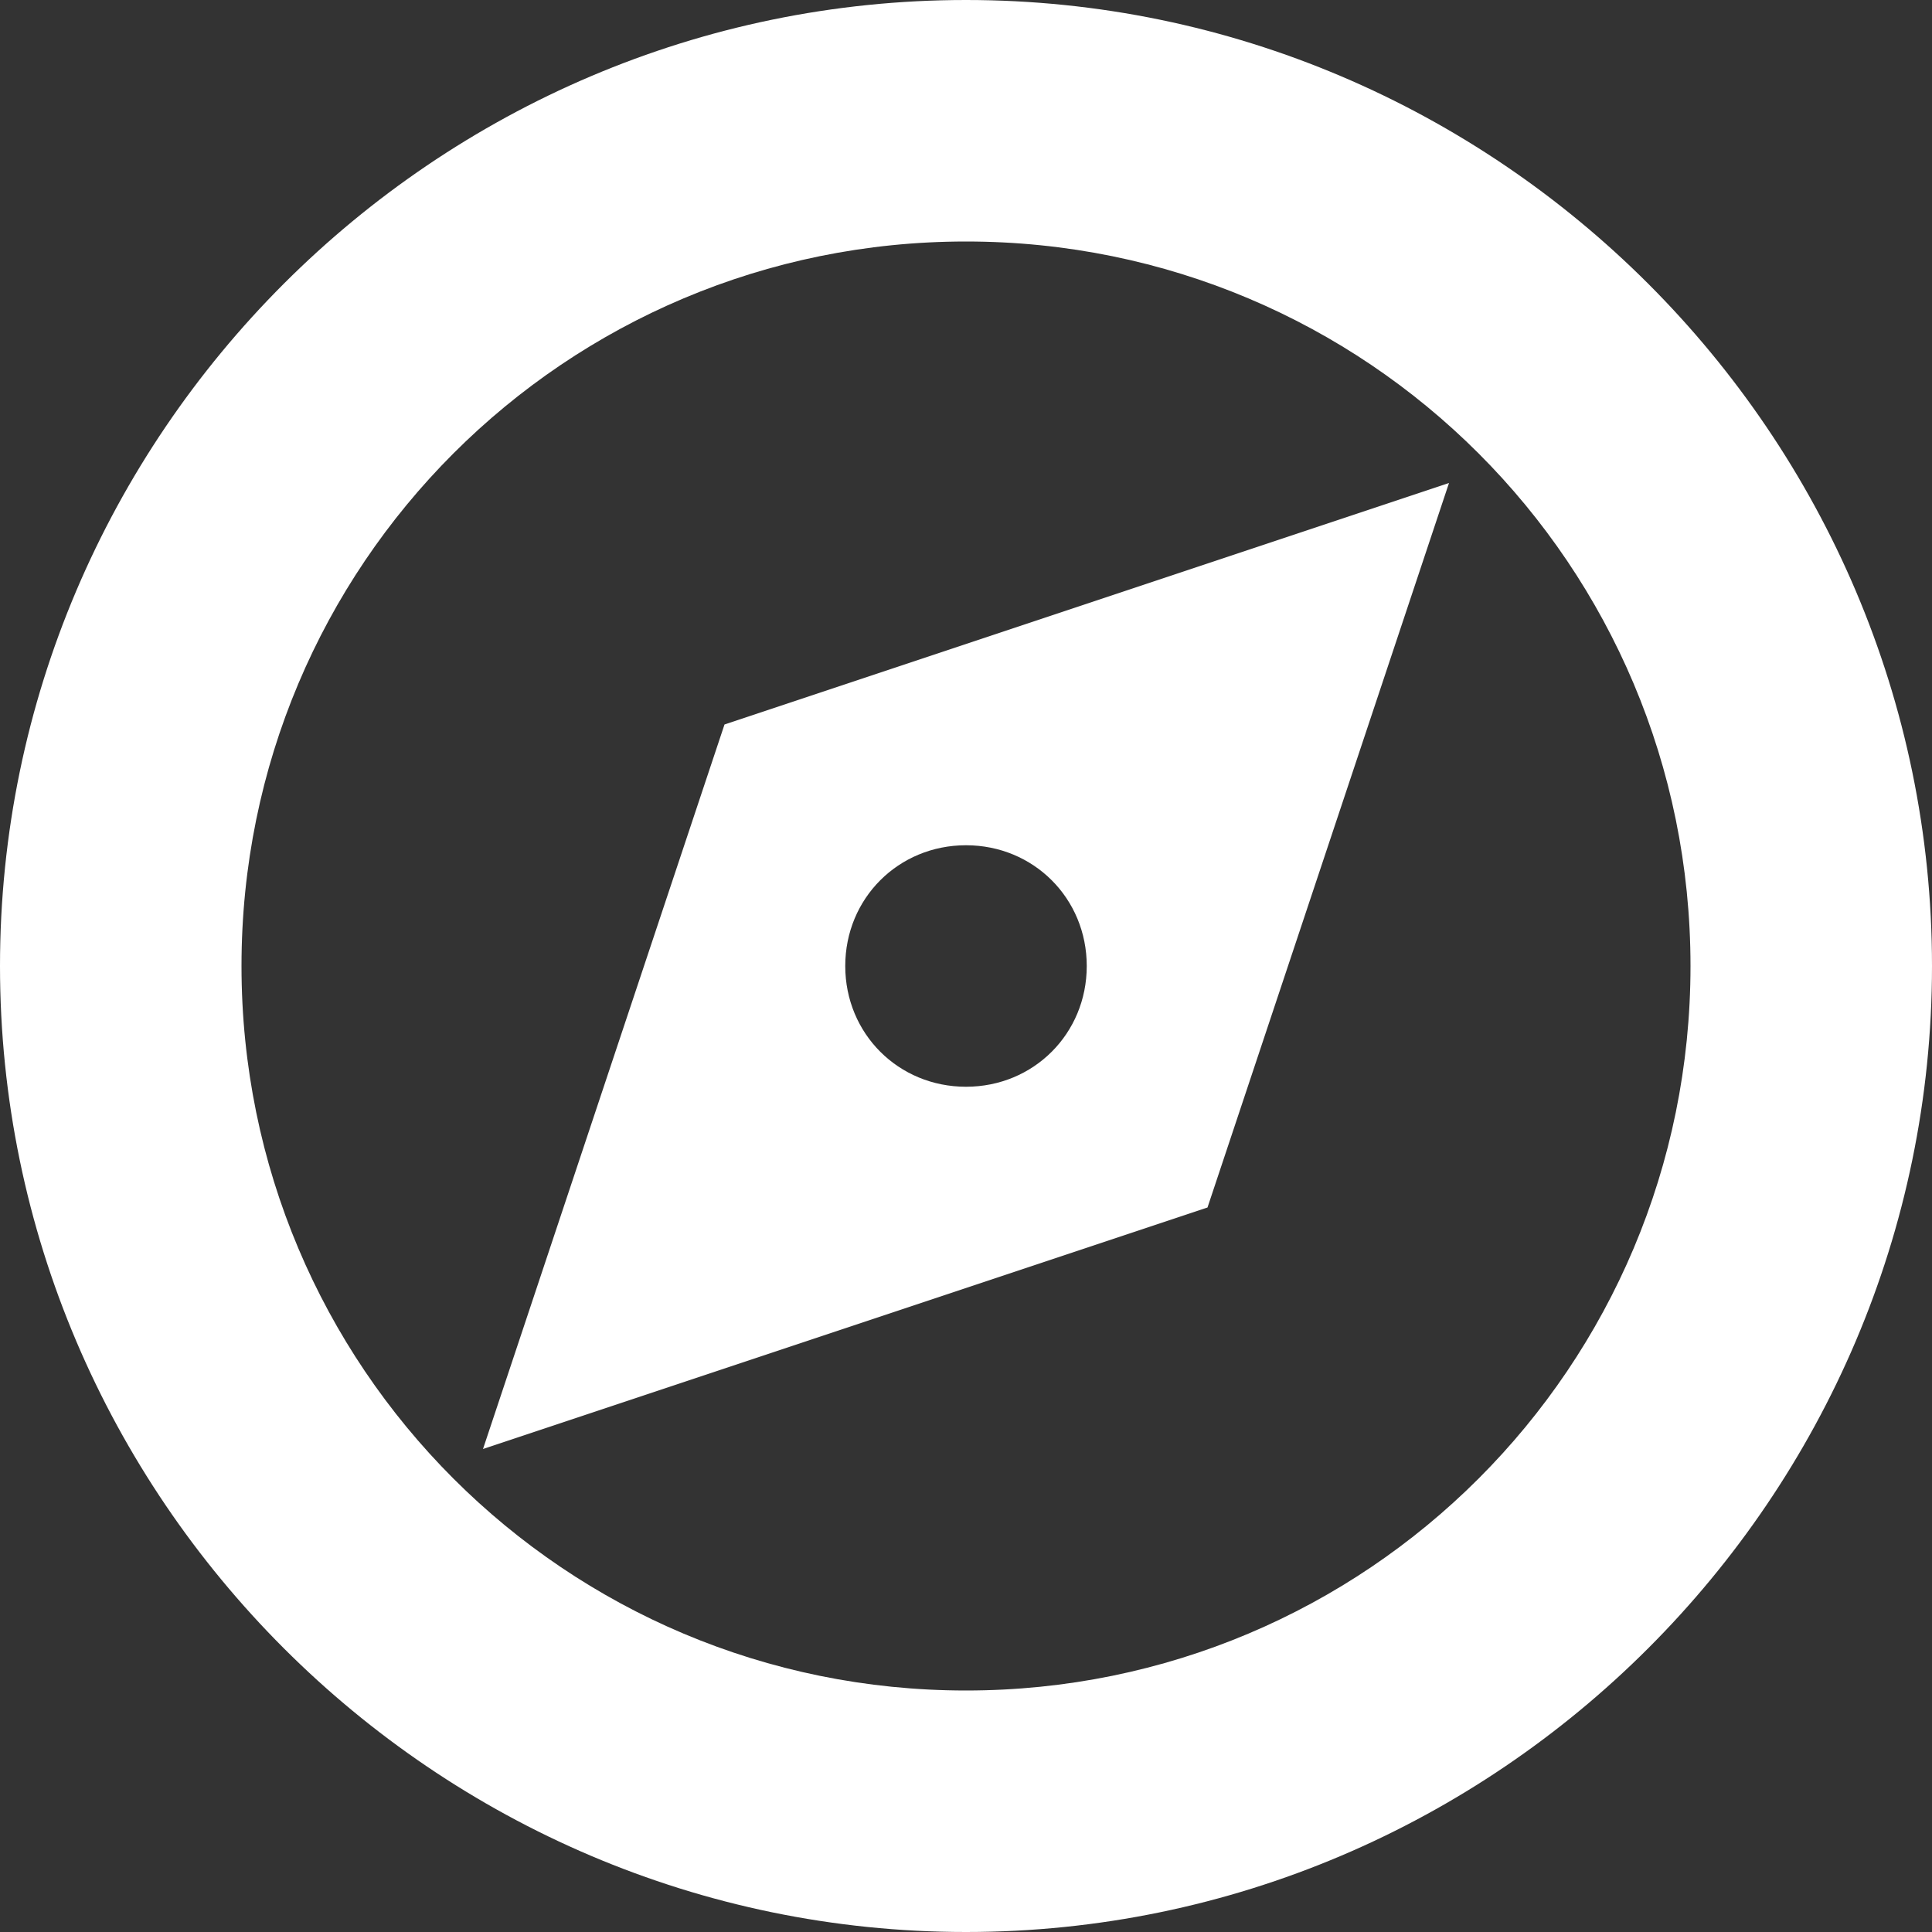
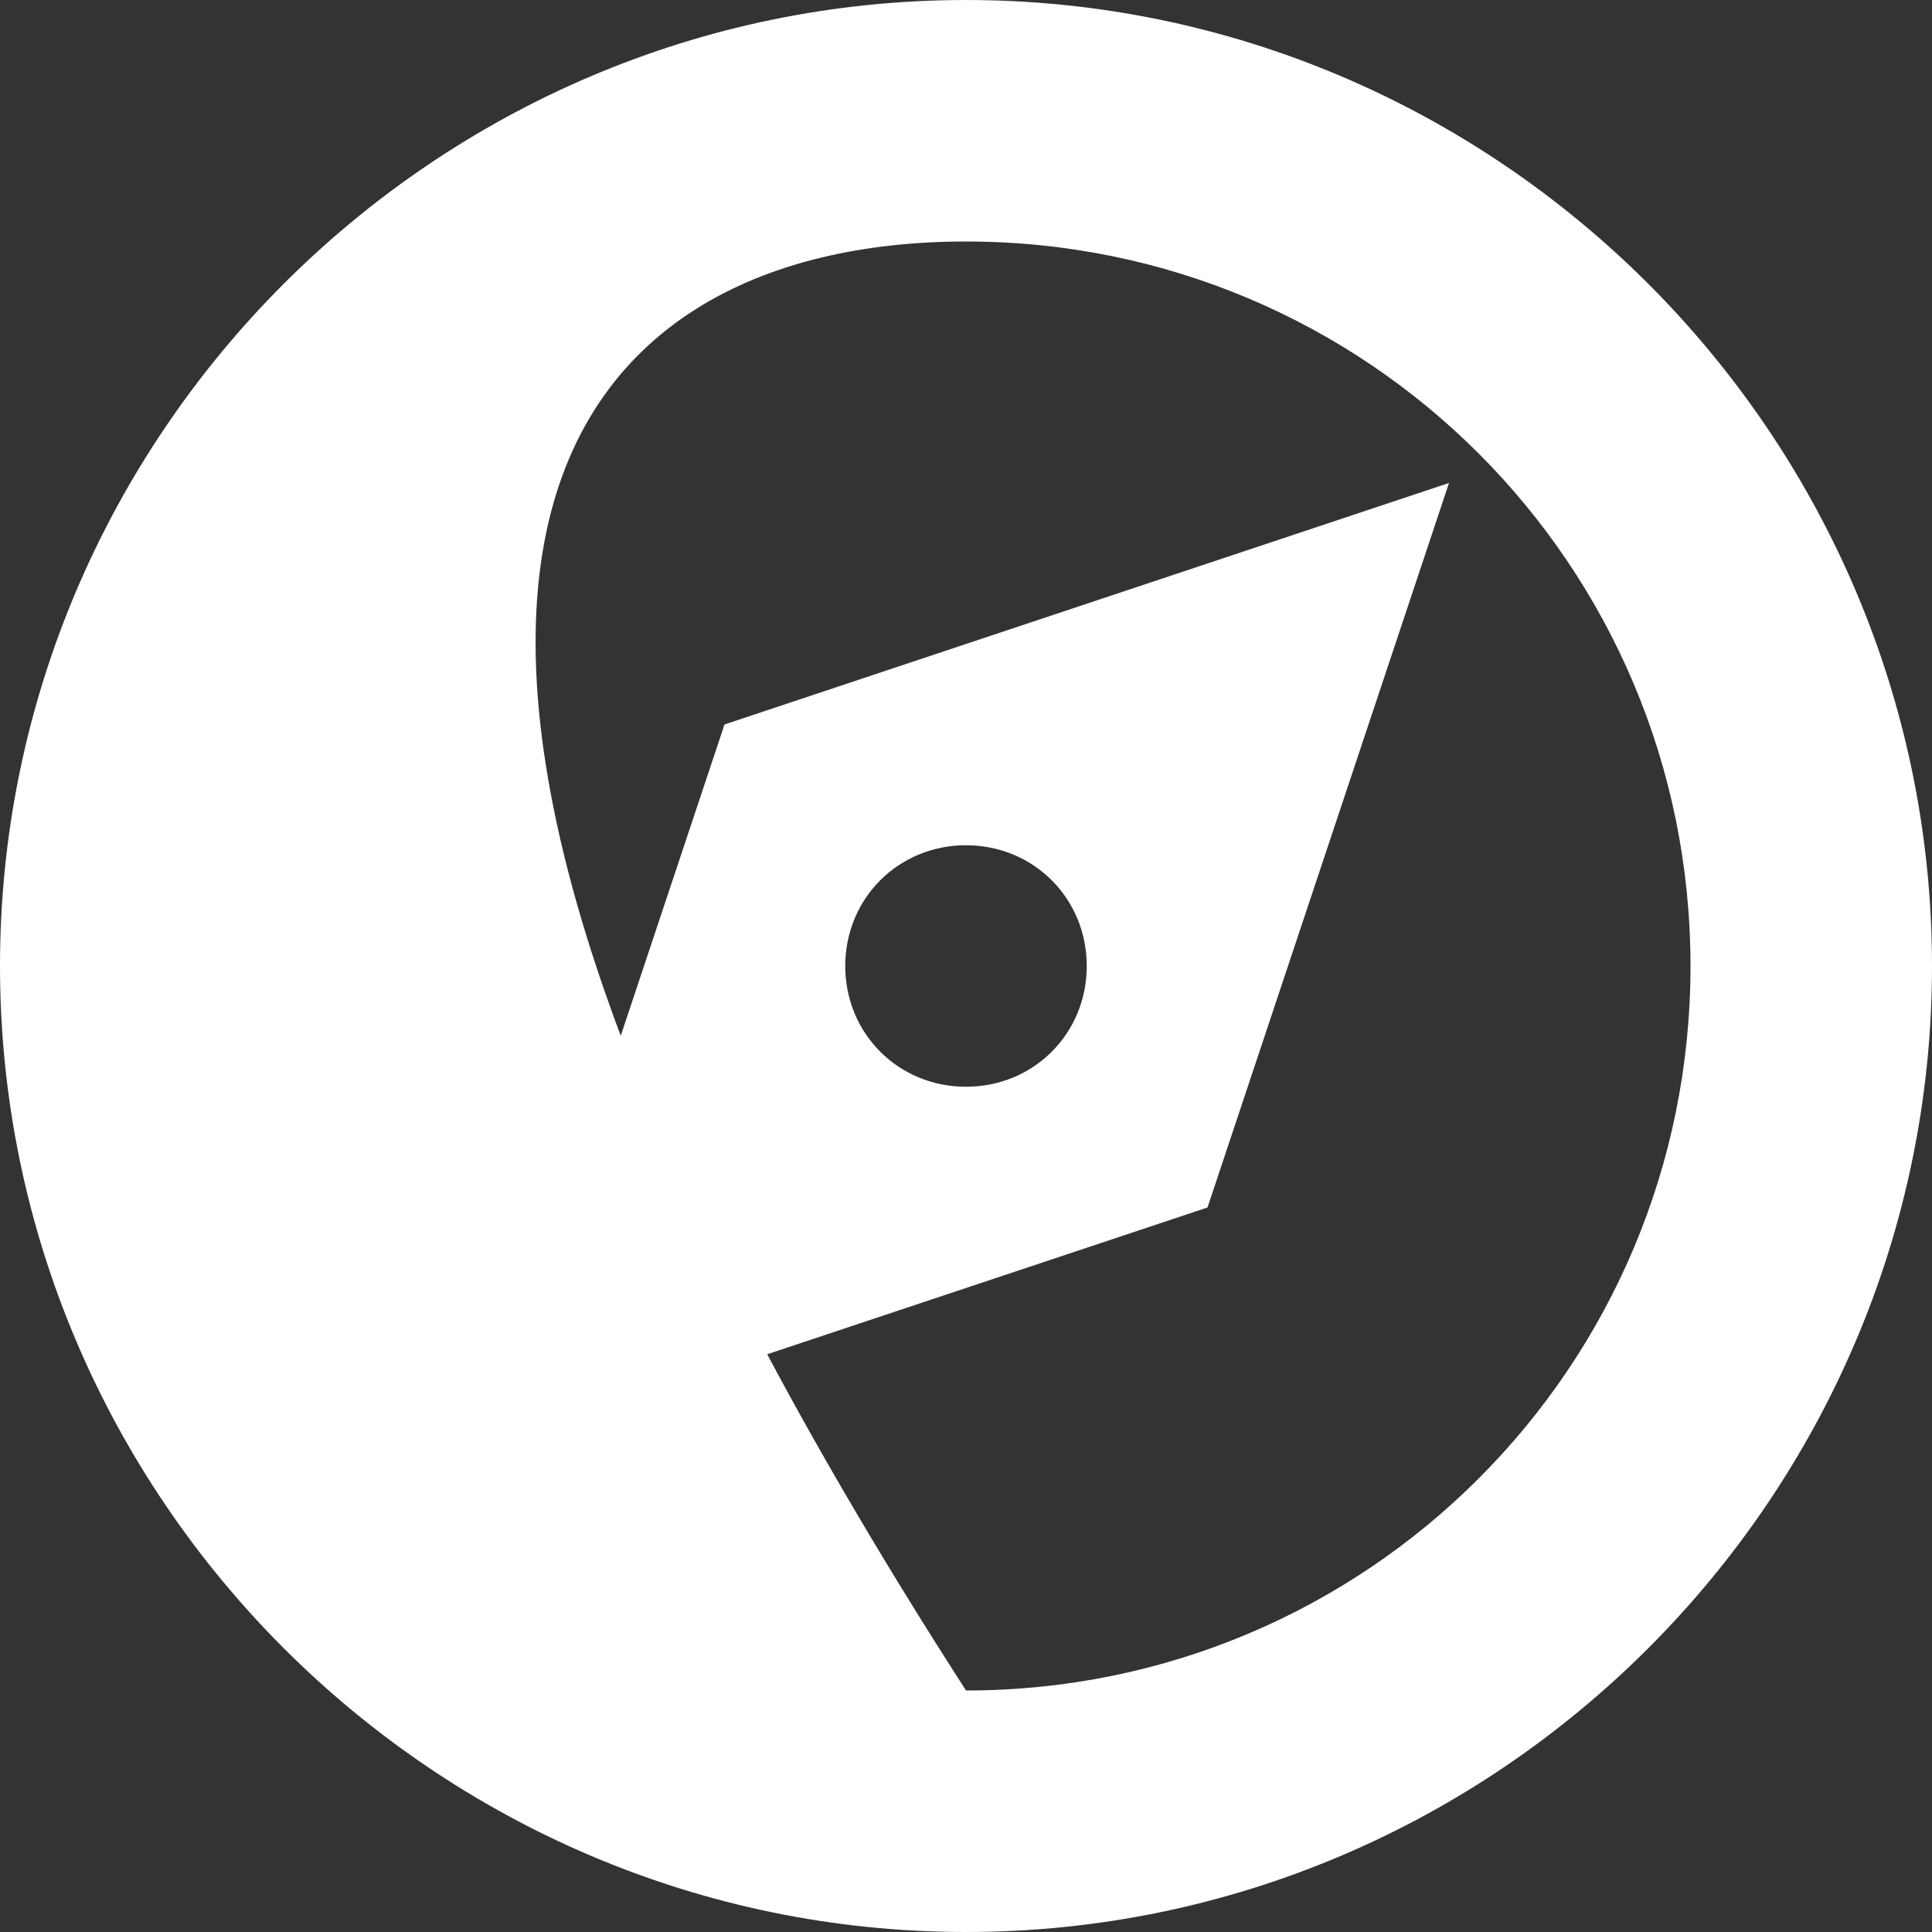
<svg xmlns="http://www.w3.org/2000/svg" width="62" height="62" viewBox="0 0 62 62" fill="none">
  <rect x="0" y="0" width="62" height="62" fill="#333333" stroke="none" />
-   <path d="M31 0C13.95 0 0 13.95 0 31C0 48.05 13.95 62 31 62C48.05 62 62 48.05 62 31C62 13.95 48.05 0 31 0ZM31 7.75C43.865 7.75 54.25 18.135 54.25 31C54.25 43.865 43.865 54.25 31 54.25C18.135 54.25 7.75 43.865 7.75 31C7.75 18.135 18.135 7.75 31 7.75ZM46.5 15.5L23.25 23.25L15.5 46.5L38.75 38.75L46.5 15.5ZM31 27.125C33.17 27.125 34.875 28.83 34.875 31C34.875 33.17 33.17 34.875 31 34.875C28.83 34.875 27.125 33.17 27.125 31C27.125 28.83 28.83 27.125 31 27.125Z" fill="white" />
+   <path d="M31 0C13.95 0 0 13.95 0 31C0 48.05 13.95 62 31 62C48.05 62 62 48.05 62 31C62 13.95 48.05 0 31 0ZM31 7.75C43.865 7.75 54.25 18.135 54.25 31C54.25 43.865 43.865 54.25 31 54.25C7.75 18.135 18.135 7.75 31 7.75ZM46.5 15.5L23.25 23.25L15.5 46.5L38.75 38.75L46.5 15.5ZM31 27.125C33.17 27.125 34.875 28.83 34.875 31C34.875 33.17 33.17 34.875 31 34.875C28.83 34.875 27.125 33.17 27.125 31C27.125 28.83 28.83 27.125 31 27.125Z" fill="white" />
</svg>